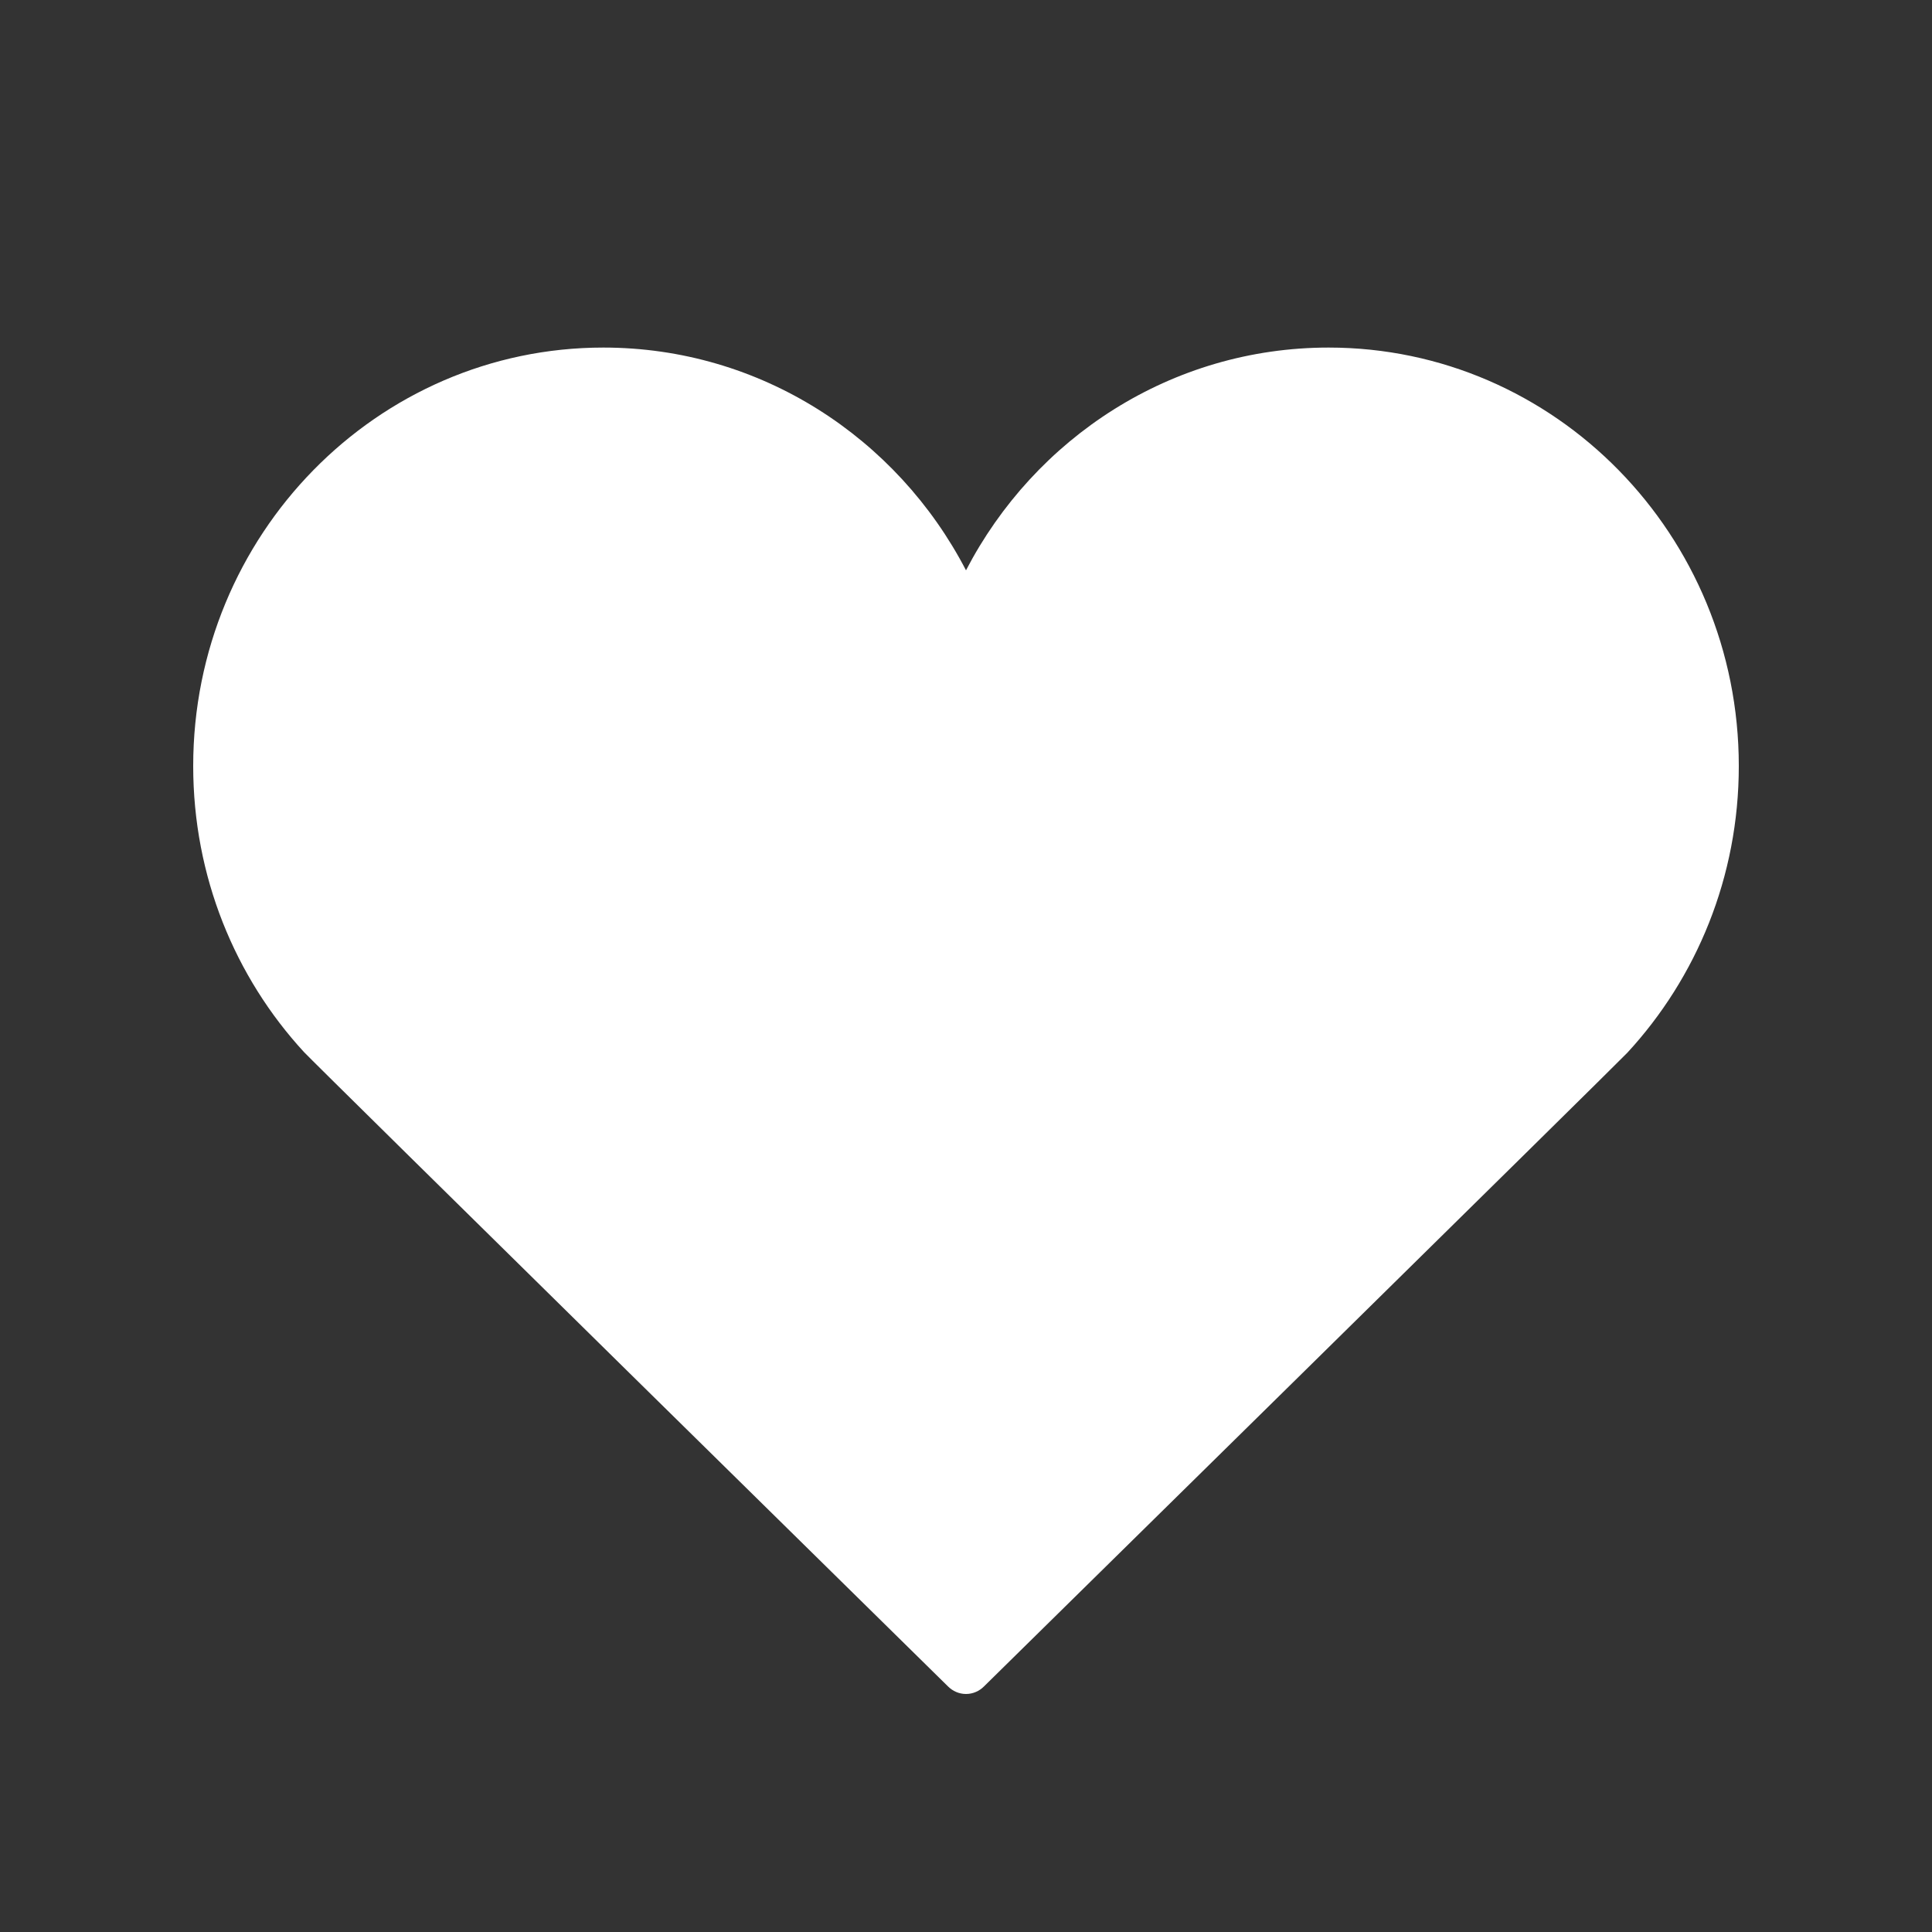
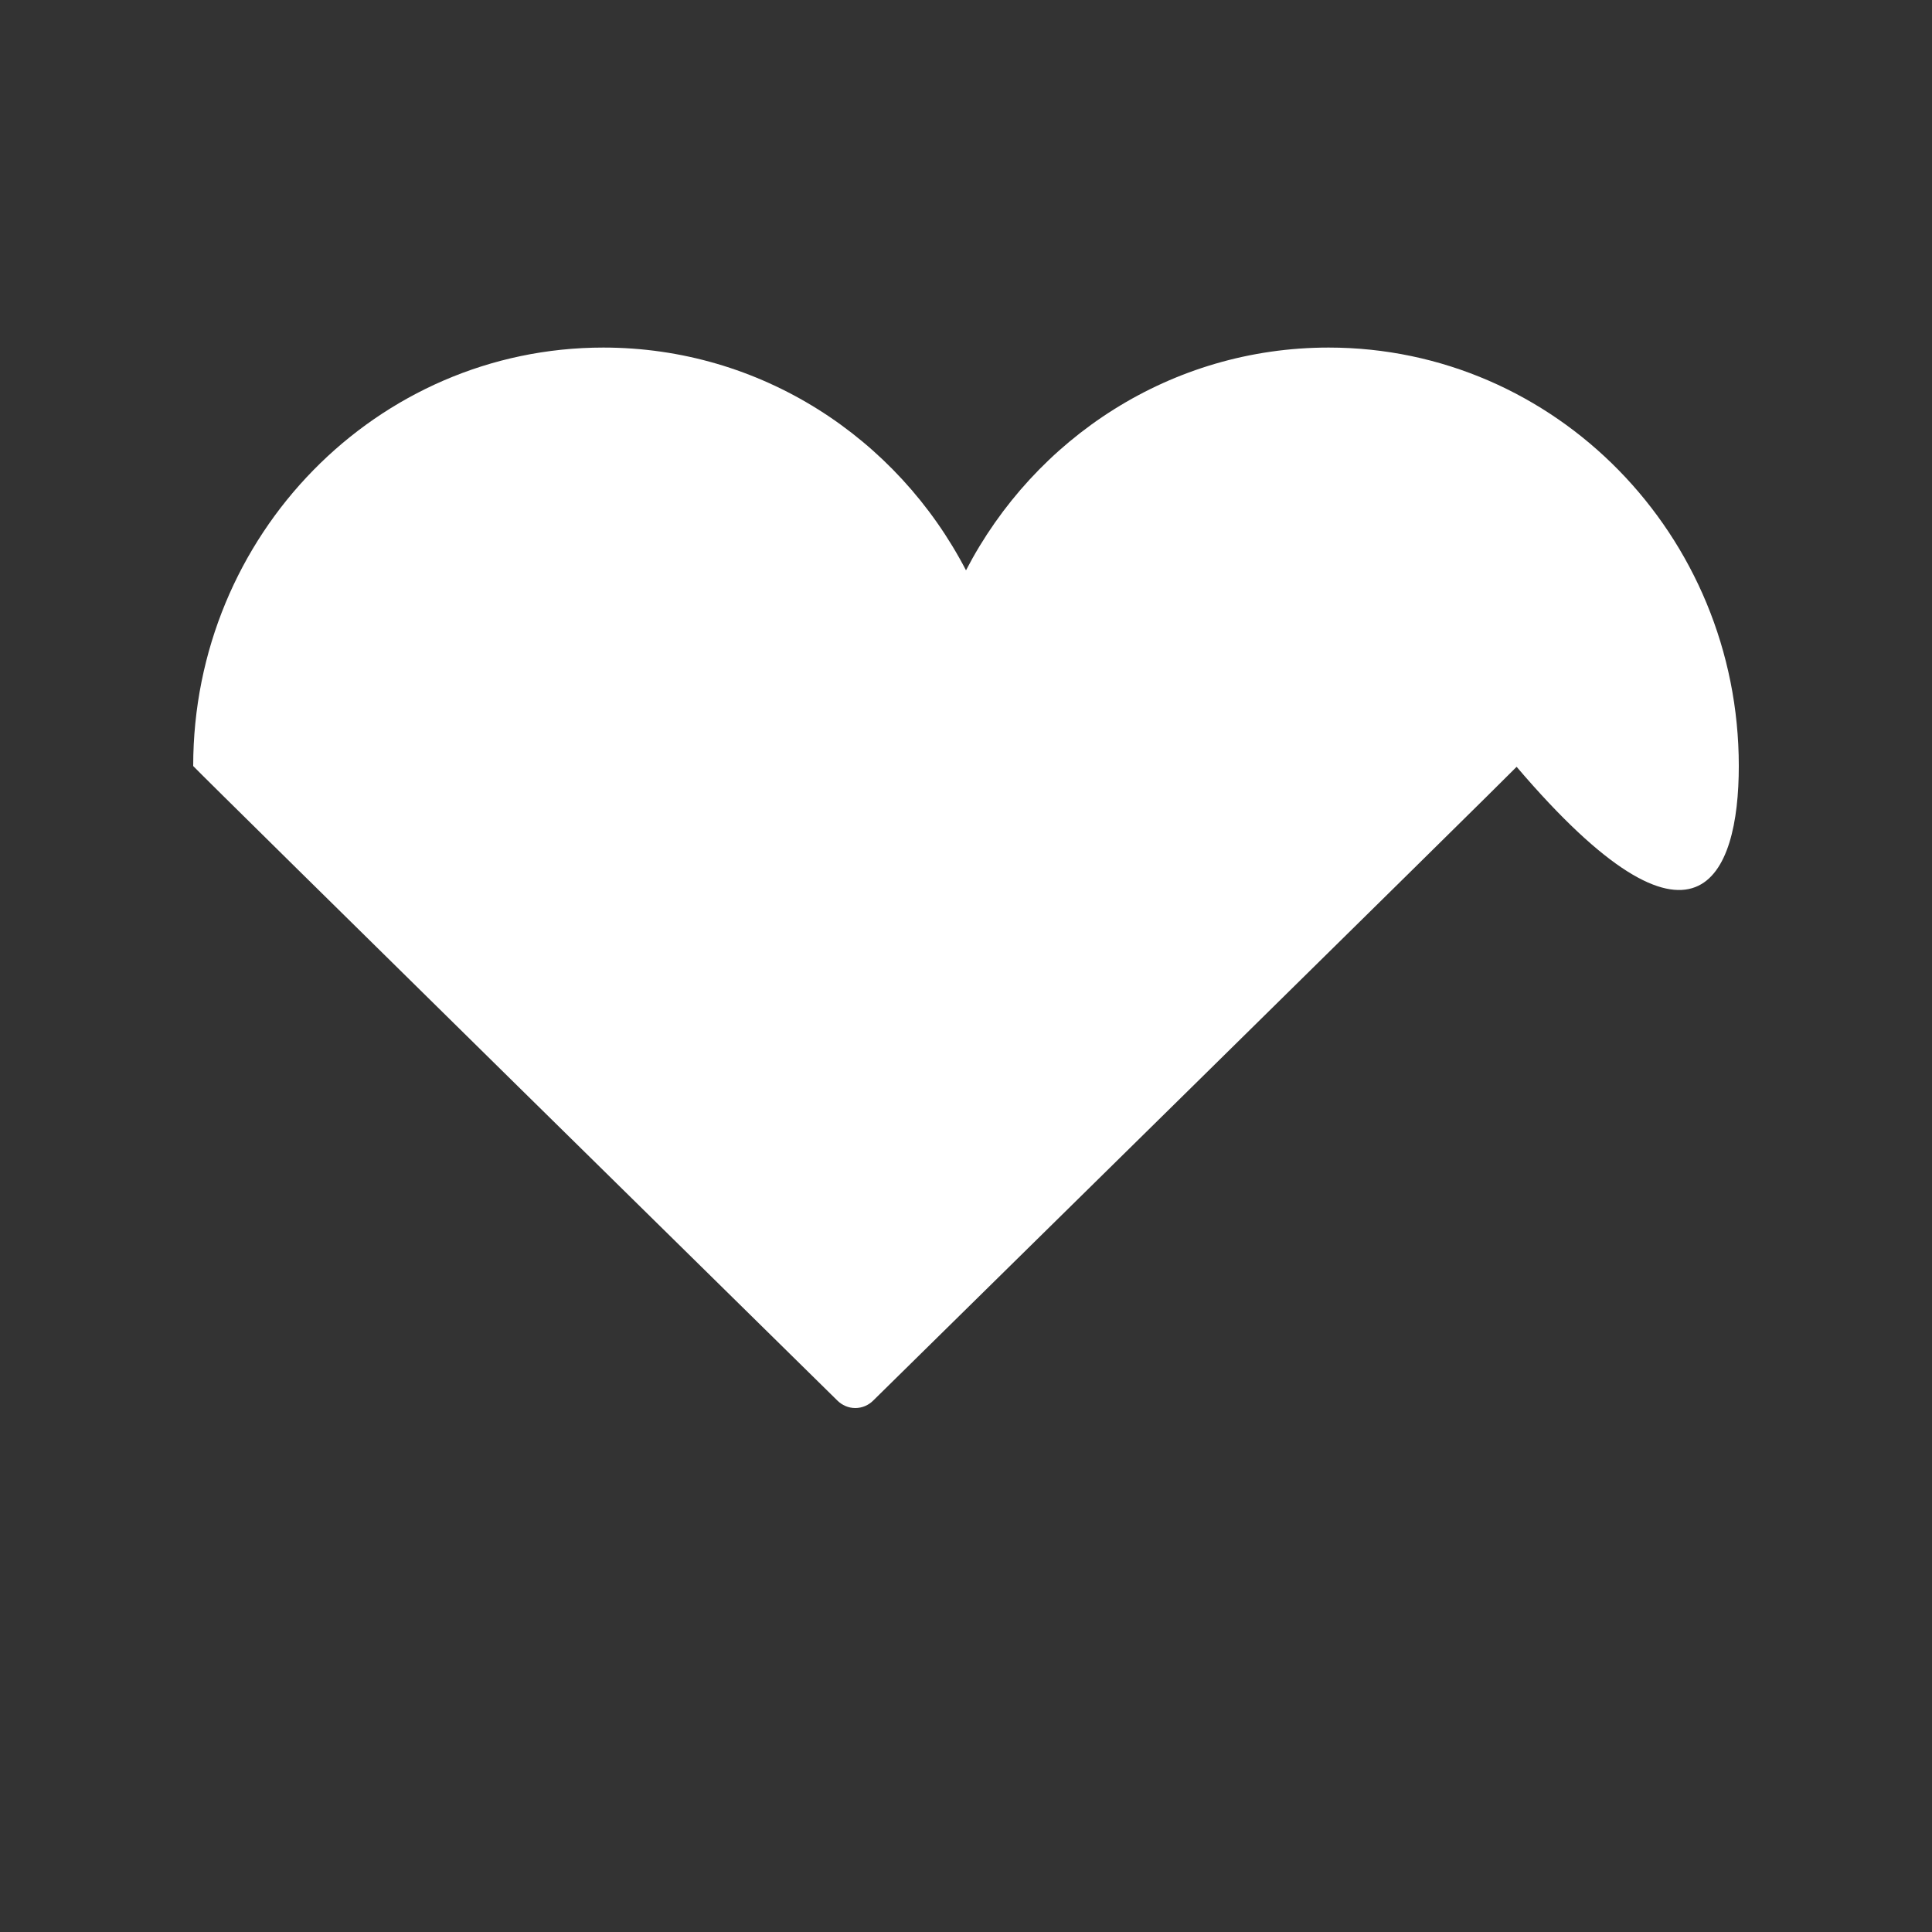
<svg xmlns="http://www.w3.org/2000/svg" version="1.1" x="0px" y="0px" viewBox="0 0 100 100" style="enable-background:new 0 0 100 100;" xml:space="preserve">
  <rect x="0" y="0" width="100" height="100" fill="#333333" stroke="none" />
  <style type="text/css">
	.st0{fill:#A0A0A0;}
	.st1{fill:#FFFFFF;stroke:#231815;stroke-miterlimit:10;}
	.st2{fill:none;stroke:#231815;stroke-width:0.979;stroke-miterlimit:10;}
	.st3{fill:none;stroke:#231815;stroke-miterlimit:10;}
	.st4{fill:none;stroke:#000000;stroke-miterlimit:10;}
	.st5{fill:none;stroke:#000000;stroke-linejoin:bevel;stroke-miterlimit:10;}
	.st6{stroke:#000000;stroke-miterlimit:10;}
	.st7{stroke:#000000;stroke-width:0.972;stroke-miterlimit:10;}
	.st8{fill:#FFFFFF;}
	.st9{fill:none;stroke:#231815;stroke-linejoin:bevel;stroke-miterlimit:10;}
	.st10{fill:none;stroke:#000000;stroke-width:1.5;stroke-miterlimit:10;}
	.st11{fill:none;stroke:#000000;stroke-width:1.5;stroke-linejoin:bevel;stroke-miterlimit:10;}
	.st12{fill:#231815;}
	.st13{fill:none;stroke:#231815;stroke-width:1.5;stroke-miterlimit:10;}
	.st14{fill:none;stroke:#000000;stroke-width:0.662;stroke-miterlimit:10;}
	.st15{fill:none;stroke:#000000;stroke-width:0.662;stroke-linejoin:bevel;stroke-miterlimit:10;}
	.st16{fill:none;stroke:#231815;stroke-width:0.662;stroke-linejoin:bevel;stroke-miterlimit:10;}
	.st17{fill:none;stroke:#231815;stroke-width:0.662;stroke-miterlimit:10;}
	.st18{fill:none;stroke:#000000;stroke-width:2;stroke-miterlimit:10;}
	.st19{fill:none;stroke:#231815;stroke-width:0.65;stroke-linejoin:bevel;stroke-miterlimit:10;}
	.st20{fill:none;stroke:#231815;stroke-width:0.65;stroke-miterlimit:10;}
	.st21{fill:#231815;stroke:#231815;stroke-width:0.65;stroke-miterlimit:10;}
	.st22{fill:none;stroke:#231815;stroke-width:1.5;stroke-linejoin:bevel;stroke-miterlimit:10;}
	.st23{fill:#231815;stroke:#231815;stroke-width:1.5;stroke-miterlimit:10;}
	.st24{fill:none;stroke:#000000;stroke-width:4.4;stroke-miterlimit:10;}
	.st25{fill:#222222;}
	.st26{fill:none;stroke:#231815;stroke-width:1.43;stroke-linejoin:bevel;stroke-miterlimit:10;}
	.st27{fill:none;stroke:#231815;stroke-width:1.43;stroke-miterlimit:10;}
	.st28{fill:#231815;stroke:#231815;stroke-width:1.43;stroke-miterlimit:10;}
	.st29{fill:#BCBCBC;}
	.st30{fill:#666666;}
	.st31{fill:#FFFFFF;stroke:#231815;stroke-linecap:round;stroke-miterlimit:10;}
	.st32{fill:#FFFFFF;stroke:#231815;stroke-width:2.028;stroke-miterlimit:10;}
	.st33{fill:none;stroke:#231815;stroke-width:2;stroke-miterlimit:10;}
	.st34{fill:none;stroke:#000000;stroke-width:4;stroke-linecap:round;stroke-miterlimit:10;}
	.st35{fill:none;stroke:#000000;stroke-width:3.418;stroke-linecap:round;stroke-miterlimit:10;}
	.st36{fill:#FFFFFF;stroke:#231815;stroke-width:3;stroke-miterlimit:10;}
	.st37{fill:none;stroke:#231815;stroke-width:3;stroke-miterlimit:10;}
	.st38{fill:#FFFFFF;stroke:#231815;stroke-width:5;stroke-miterlimit:10;}
	.st39{fill:none;stroke:#FFFFFF;stroke-width:3;stroke-miterlimit:10;}
	.st40{fill:none;stroke:#000000;stroke-width:4.755;stroke-linecap:round;stroke-miterlimit:10;}
	.st41{fill:#231815;stroke:#231815;stroke-width:3;stroke-linejoin:round;stroke-miterlimit:10;}
	.st42{fill:none;stroke:#231815;stroke-width:3;stroke-linejoin:round;stroke-miterlimit:10;}
	.st43{fill:none;stroke:#231815;stroke-width:3;stroke-linejoin:bevel;stroke-miterlimit:10;}
	.st44{fill:#231815;stroke:#FFFFFF;stroke-width:3;stroke-miterlimit:10;}
	.st45{fill:#4E3C33;}
	.st46{fill:#FFF000;}
	.st47{fill:#141414;}
	.st48{fill:#FFFFFF;stroke:#231815;stroke-width:3;stroke-linejoin:bevel;stroke-miterlimit:10;}
	.st49{fill:#231815;stroke:#231815;stroke-width:3;stroke-linejoin:bevel;stroke-miterlimit:10;}
	.st50{fill:#221714;}
	.st51{fill:#B8B69A;}
</style>
  <g id="レイヤー_1">
-     <path class="st8" d="M68.77,17.99c-8.14,0-15.21,4.67-18.77,11.53c-3.56-6.86-10.63-11.53-18.77-11.53   C19.51,17.99,10,27.69,10,39.65c0,5.72,2.17,10.93,5.73,14.8c0.48,0.53,33.34,32.84,33.34,32.84h0c0.24,0.24,0.57,0.39,0.93,0.39   c0.36,0,0.69-0.15,0.93-0.39h0c0,0,32.83-32.29,33.3-32.8C87.81,50.61,90,45.39,90,39.65C90,27.69,80.49,17.99,68.77,17.99z" />
+     <path class="st8" d="M68.77,17.99c-8.14,0-15.21,4.67-18.77,11.53c-3.56-6.86-10.63-11.53-18.77-11.53   C19.51,17.99,10,27.69,10,39.65c0.48,0.53,33.34,32.84,33.34,32.84h0c0.24,0.24,0.57,0.39,0.93,0.39   c0.36,0,0.69-0.15,0.93-0.39h0c0,0,32.83-32.29,33.3-32.8C87.81,50.61,90,45.39,90,39.65C90,27.69,80.49,17.99,68.77,17.99z" />
  </g>
  <g id="map">
</g>
</svg>